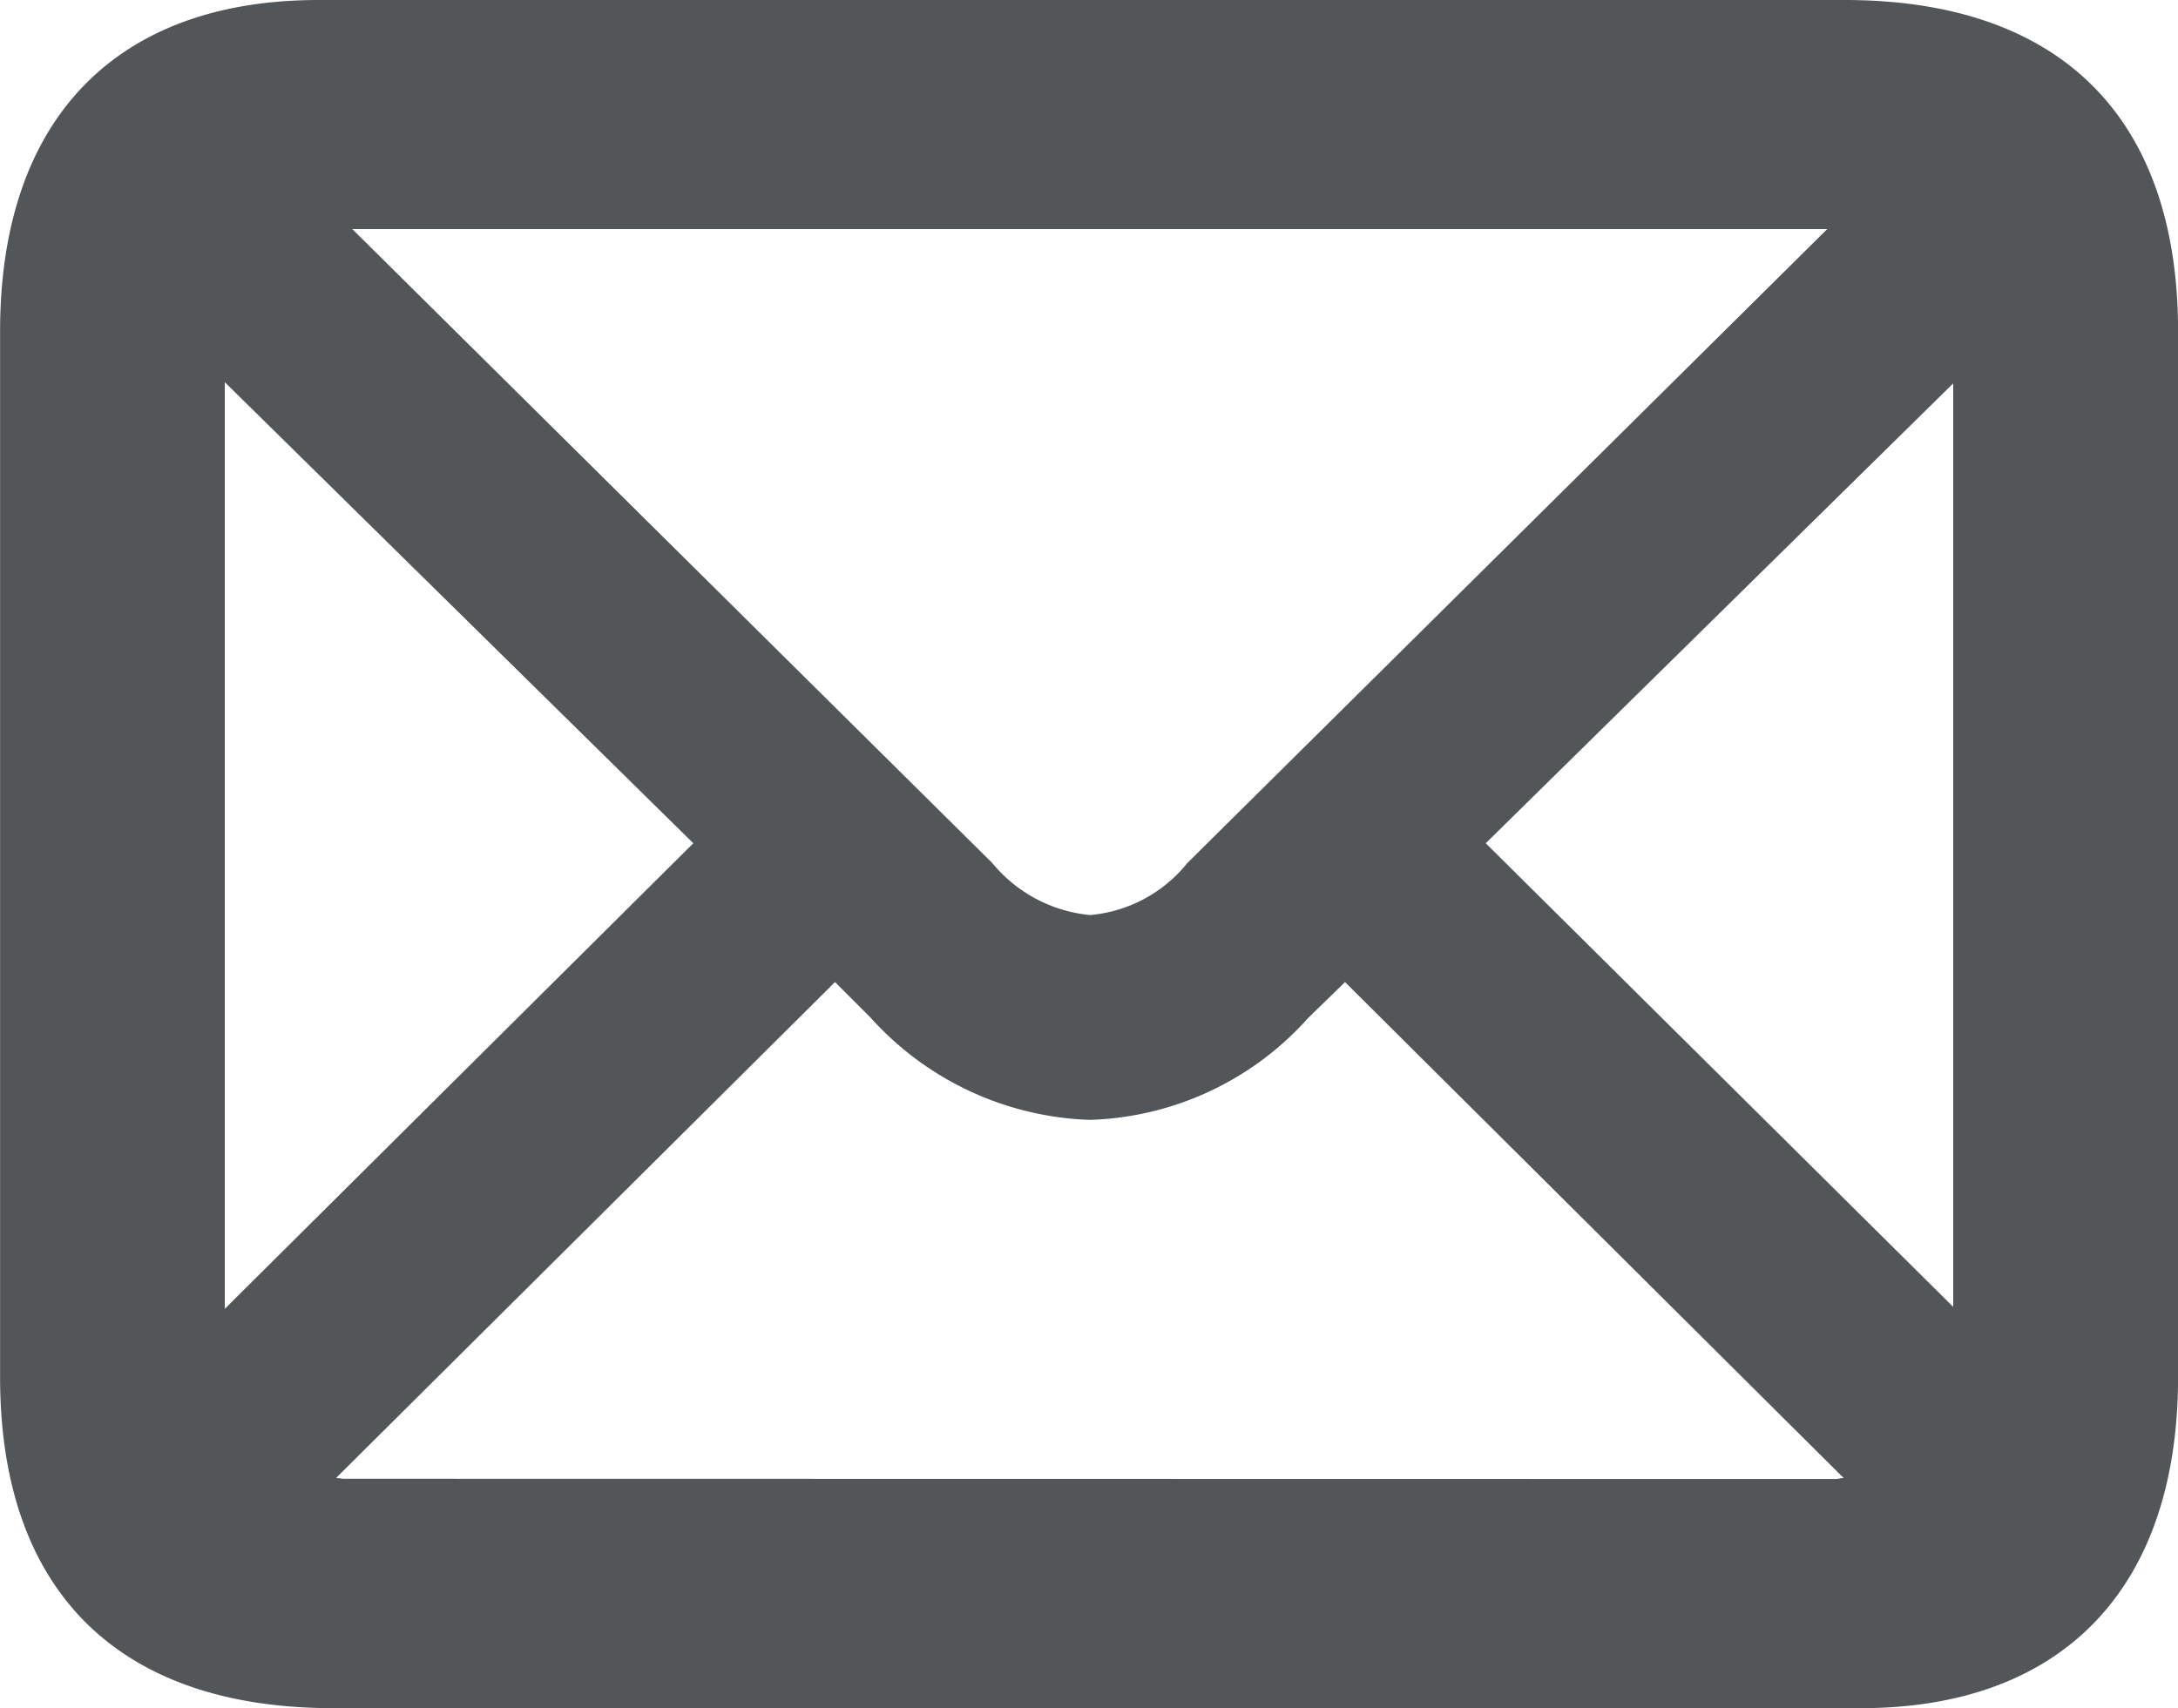
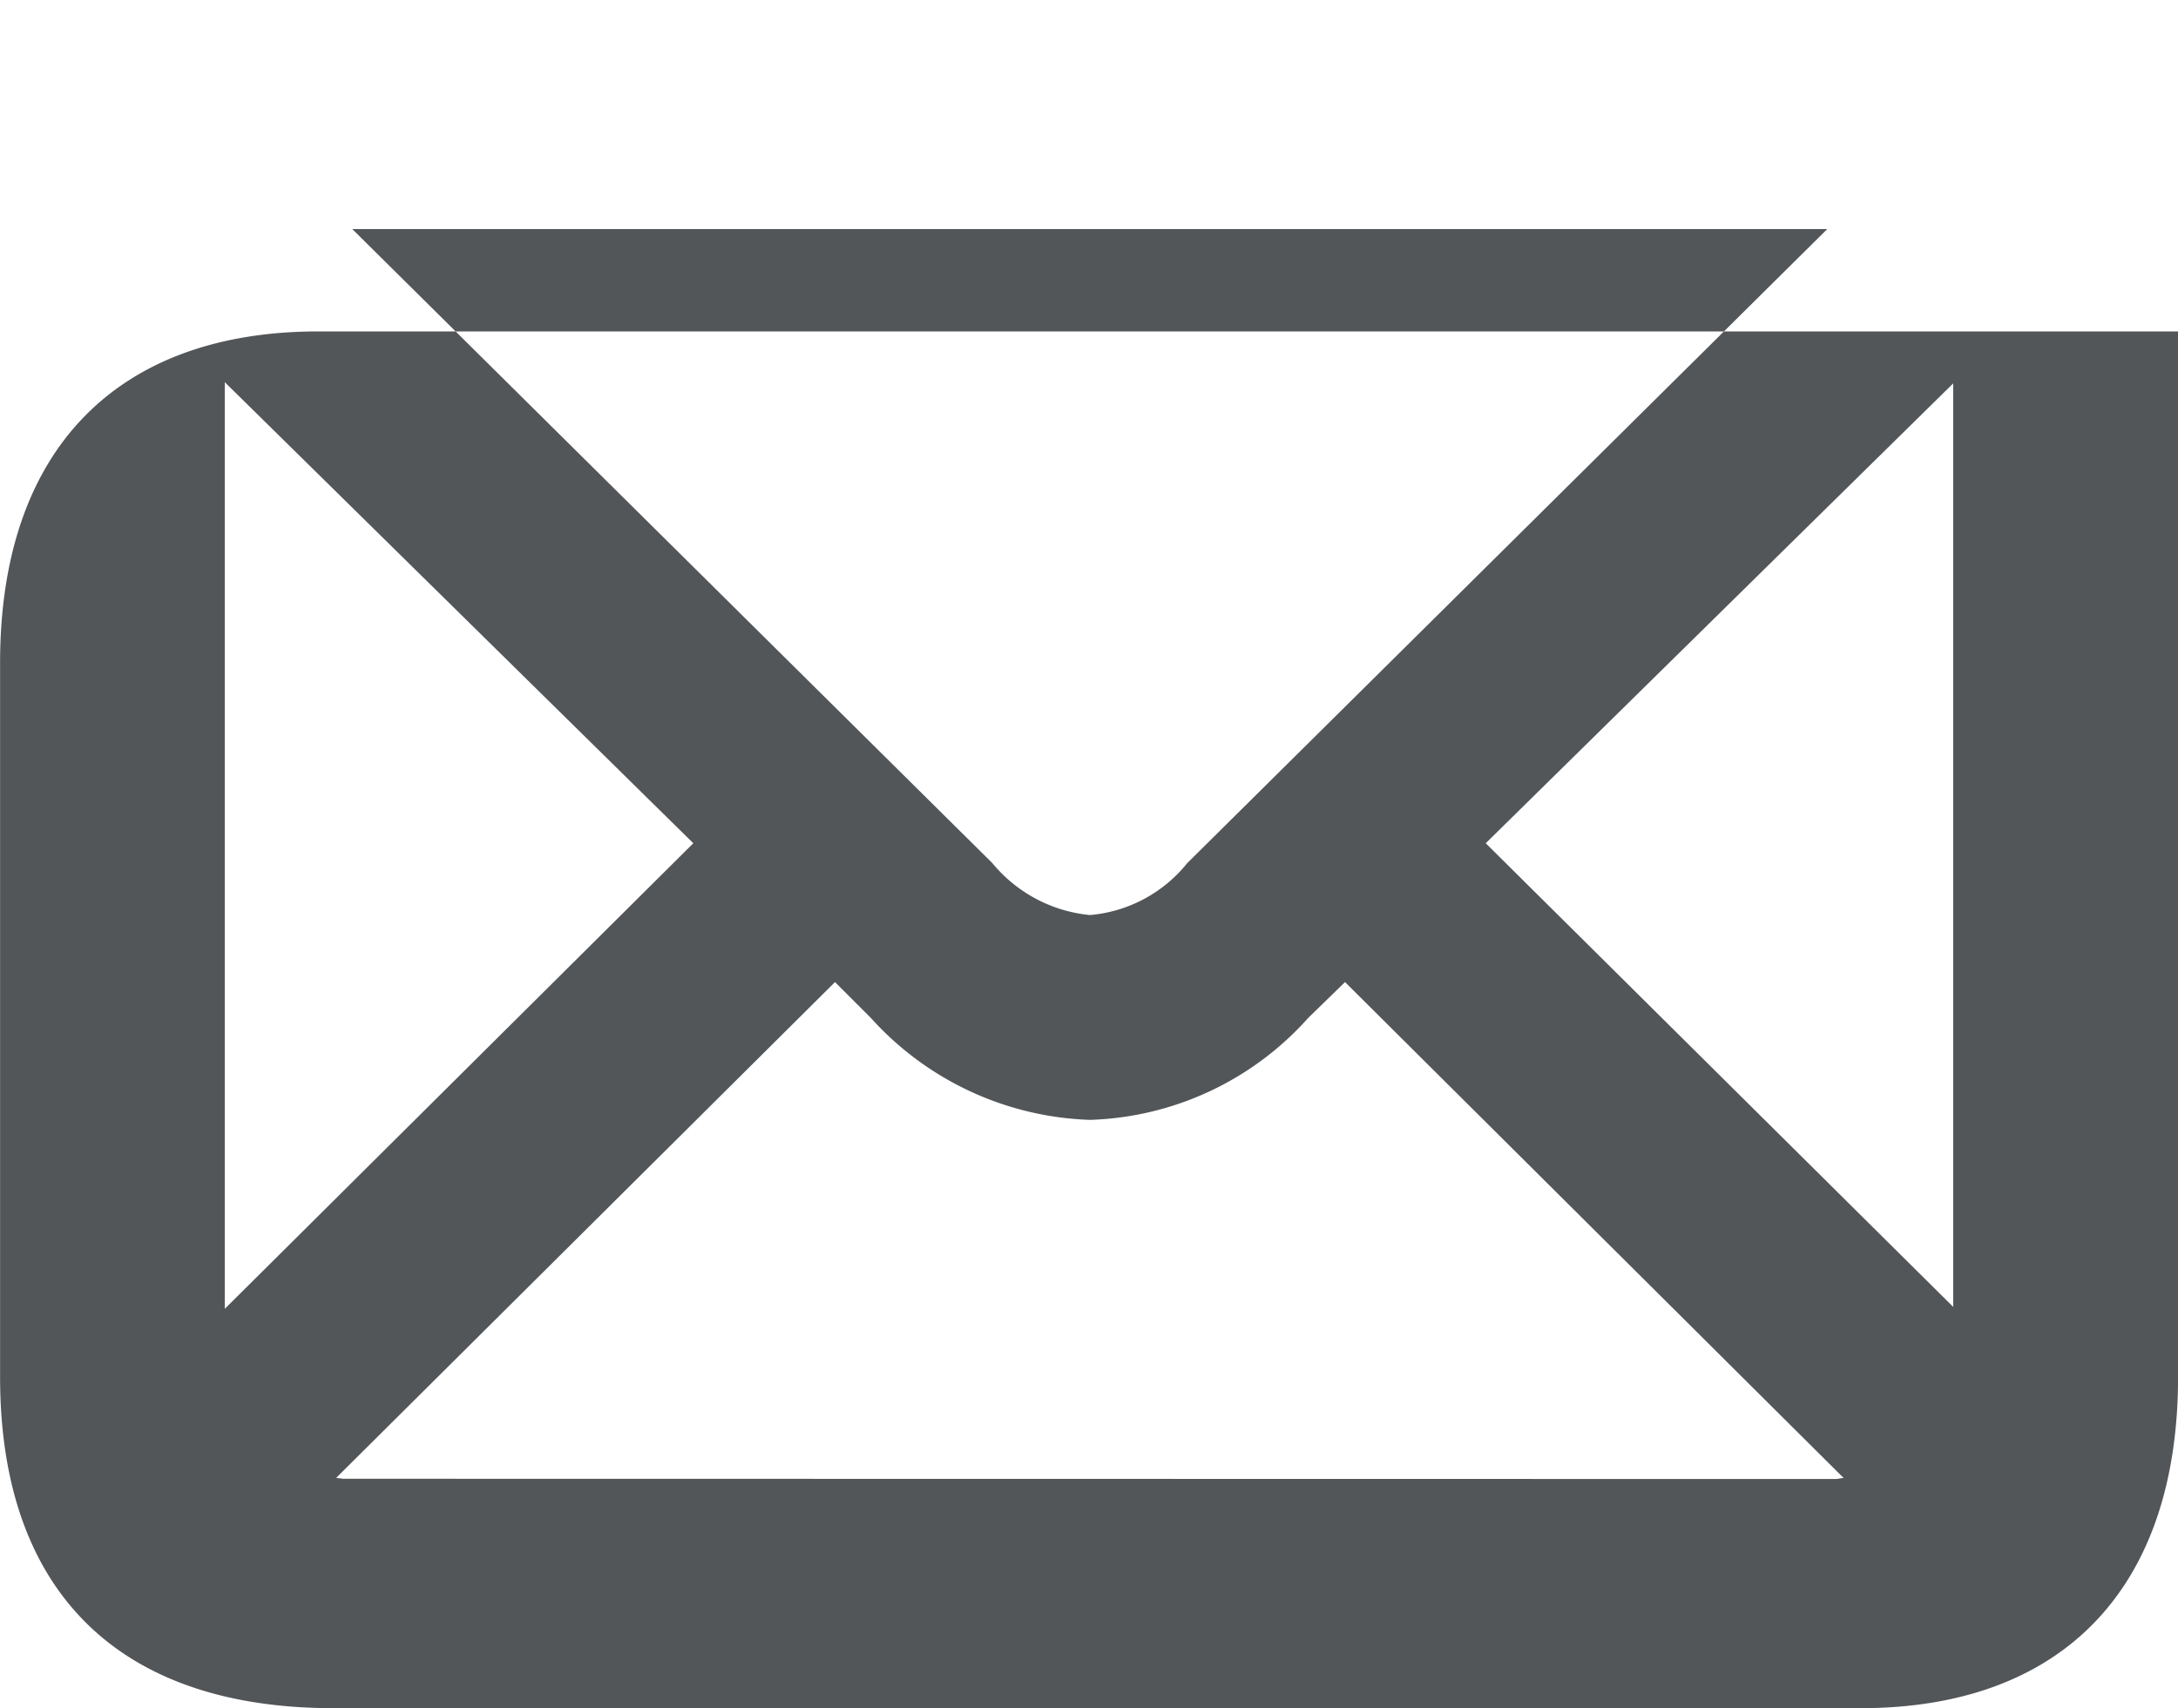
<svg xmlns="http://www.w3.org/2000/svg" width="27.023" height="21.199" viewBox="0 0 27.023 21.199">
-   <path id="webmail" d="M-9.375,2.156H9.574c2.484,0,3.938-1.465,3.938-4.113V-14.93c0-2.66-1.465-4.113-4.137-4.113H-9.562c-2.484,0-3.949,1.453-3.949,4.113V-1.957C-13.512.7-12.047,2.156-9.375,2.156ZM-1.2-8.332-9.141-16.2h18.3L1.219-8.332a1.741,1.741,0,0,1-1.207.645A1.79,1.79,0,0,1-1.2-8.332ZM-10.723-14.3-4.91-8.578-10.723-2.8ZM4.922-8.578l5.8-5.707V-2.824ZM-9.258-.691c-.059-.012-.035,0-.082-.012l6.188-6.152.445.445A3.828,3.828,0,0,0,.012-5.145,3.784,3.784,0,0,0,2.719-6.41l.457-.445L9.363-.7c-.035,0-.07.012-.105.012Z" transform="translate(13.512 19.043)" fill="#535659" />
+   <path id="webmail" d="M-9.375,2.156H9.574c2.484,0,3.938-1.465,3.938-4.113V-14.93H-9.562c-2.484,0-3.949,1.453-3.949,4.113V-1.957C-13.512.7-12.047,2.156-9.375,2.156ZM-1.2-8.332-9.141-16.2h18.3L1.219-8.332a1.741,1.741,0,0,1-1.207.645A1.79,1.79,0,0,1-1.2-8.332ZM-10.723-14.3-4.91-8.578-10.723-2.8ZM4.922-8.578l5.8-5.707V-2.824ZM-9.258-.691c-.059-.012-.035,0-.082-.012l6.188-6.152.445.445A3.828,3.828,0,0,0,.012-5.145,3.784,3.784,0,0,0,2.719-6.41l.457-.445L9.363-.7c-.035,0-.07.012-.105.012Z" transform="translate(13.512 19.043)" fill="#535659" />
</svg>